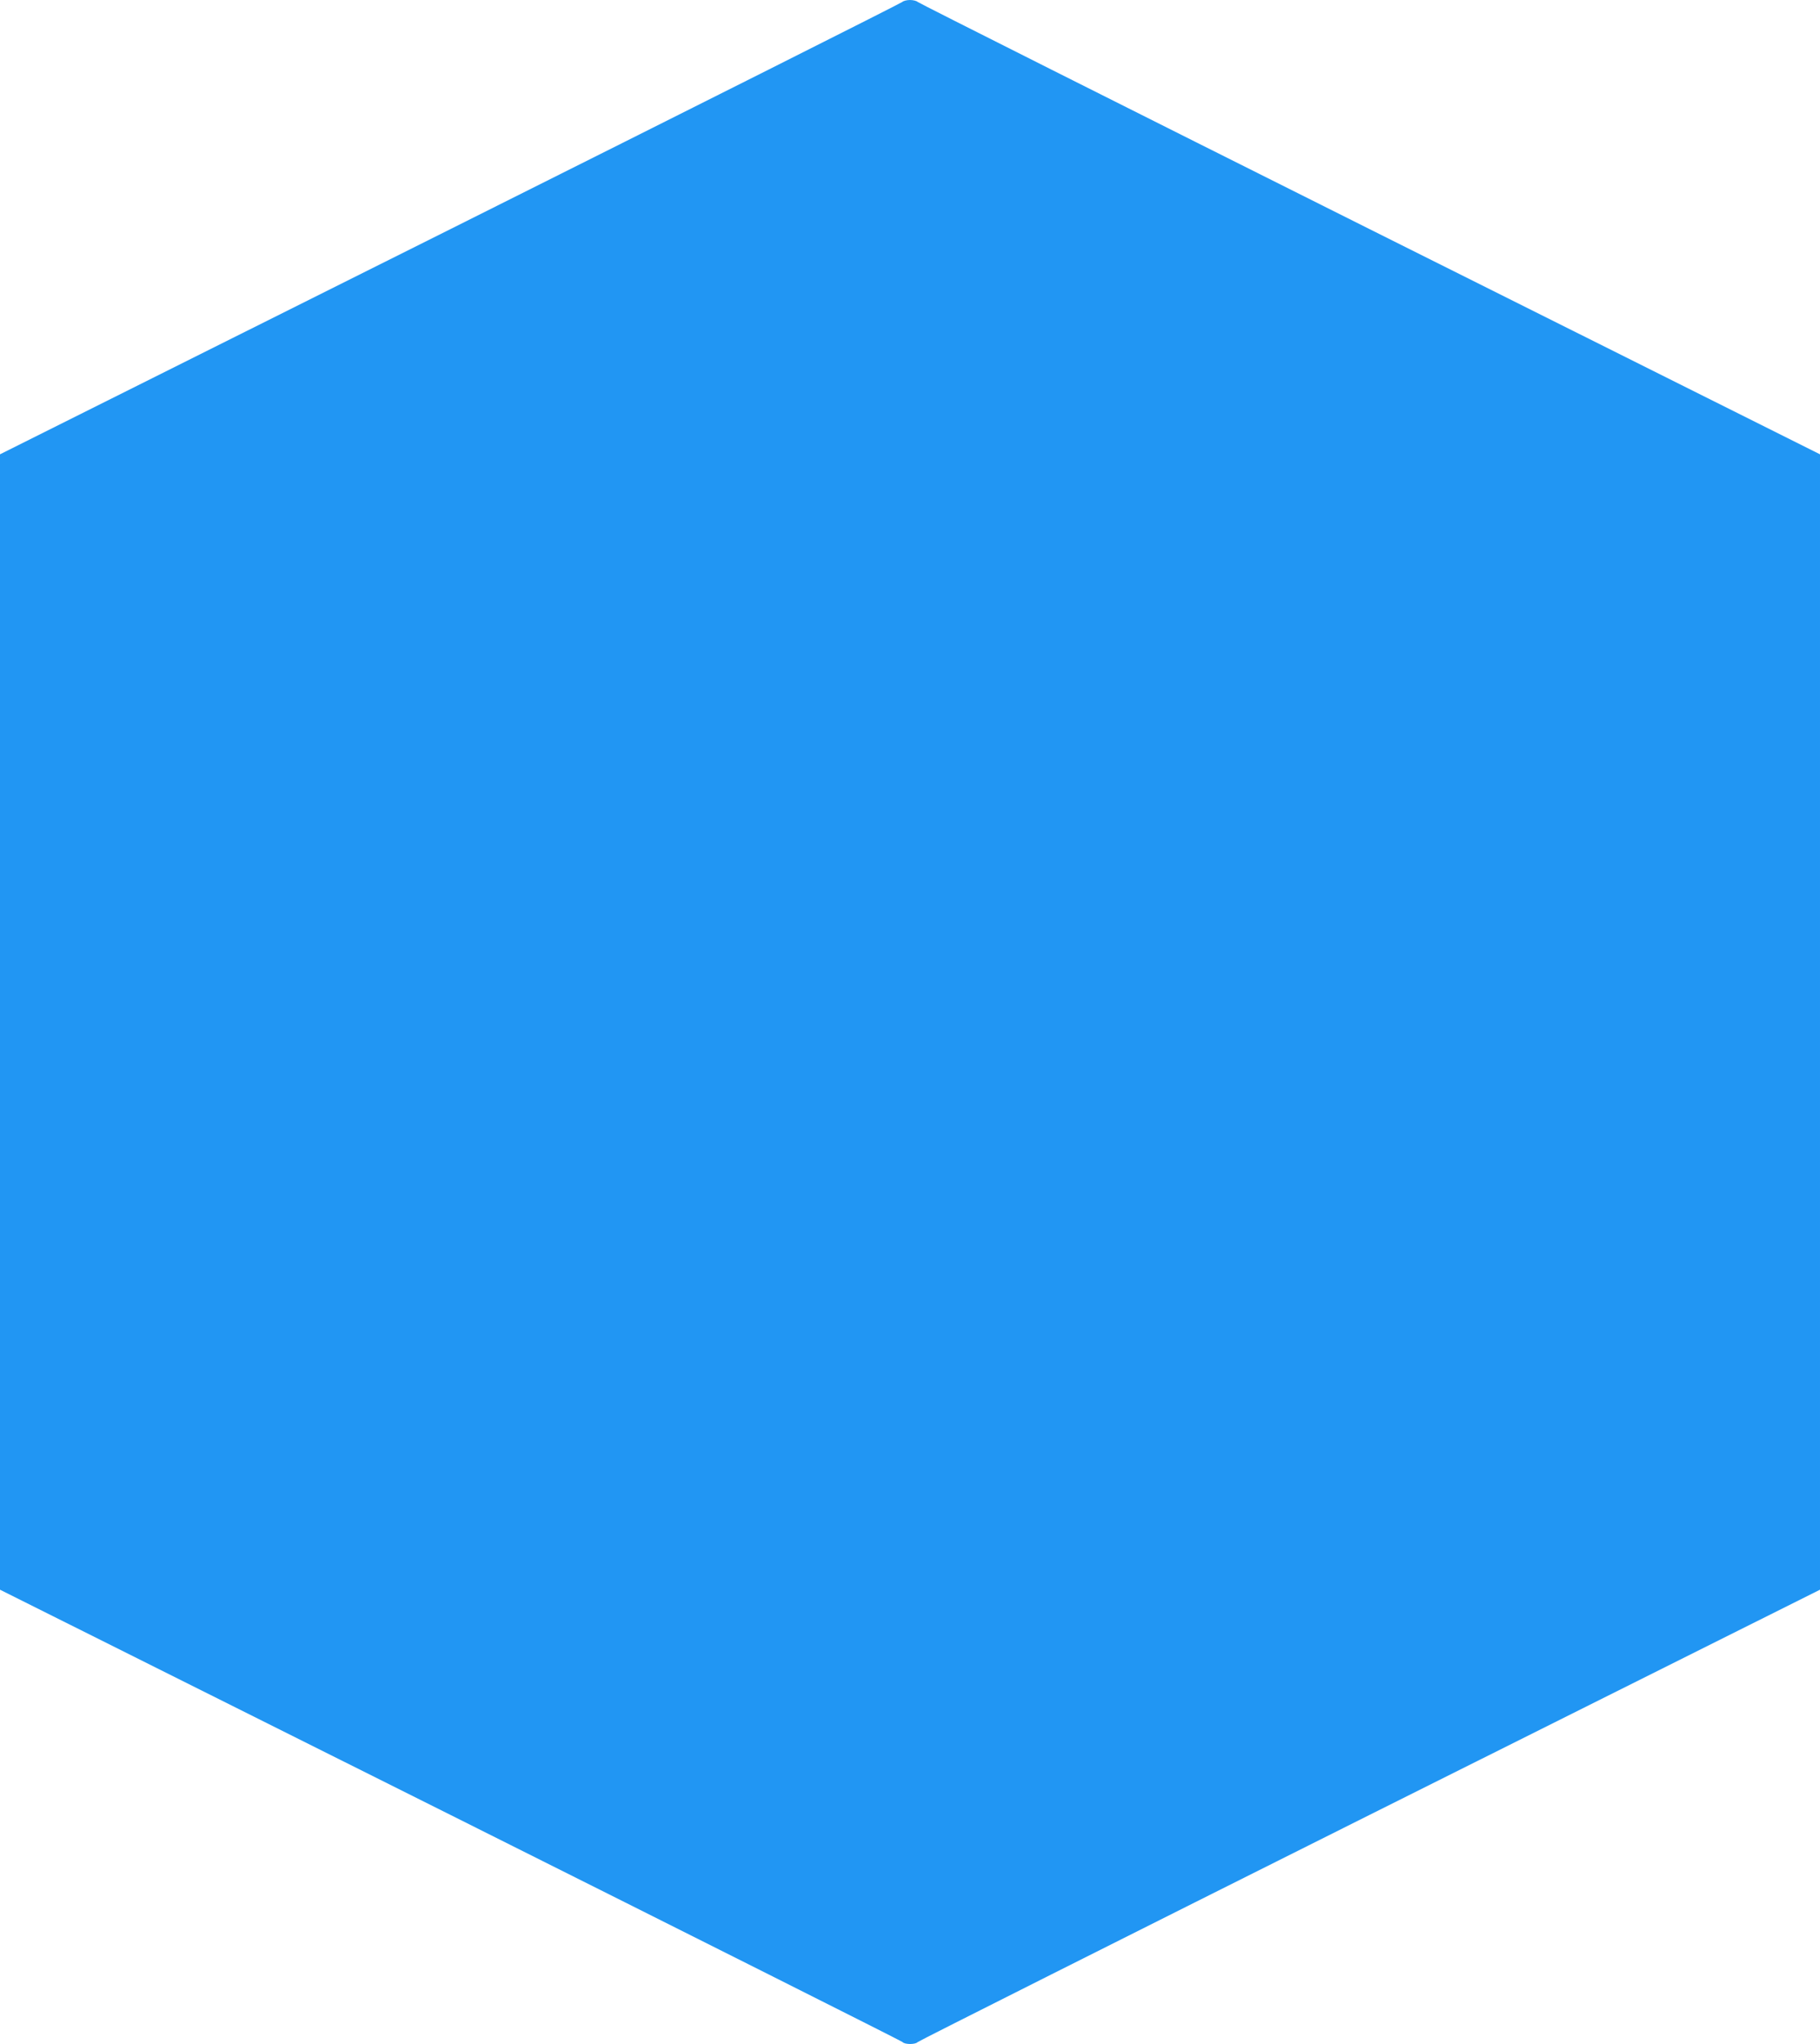
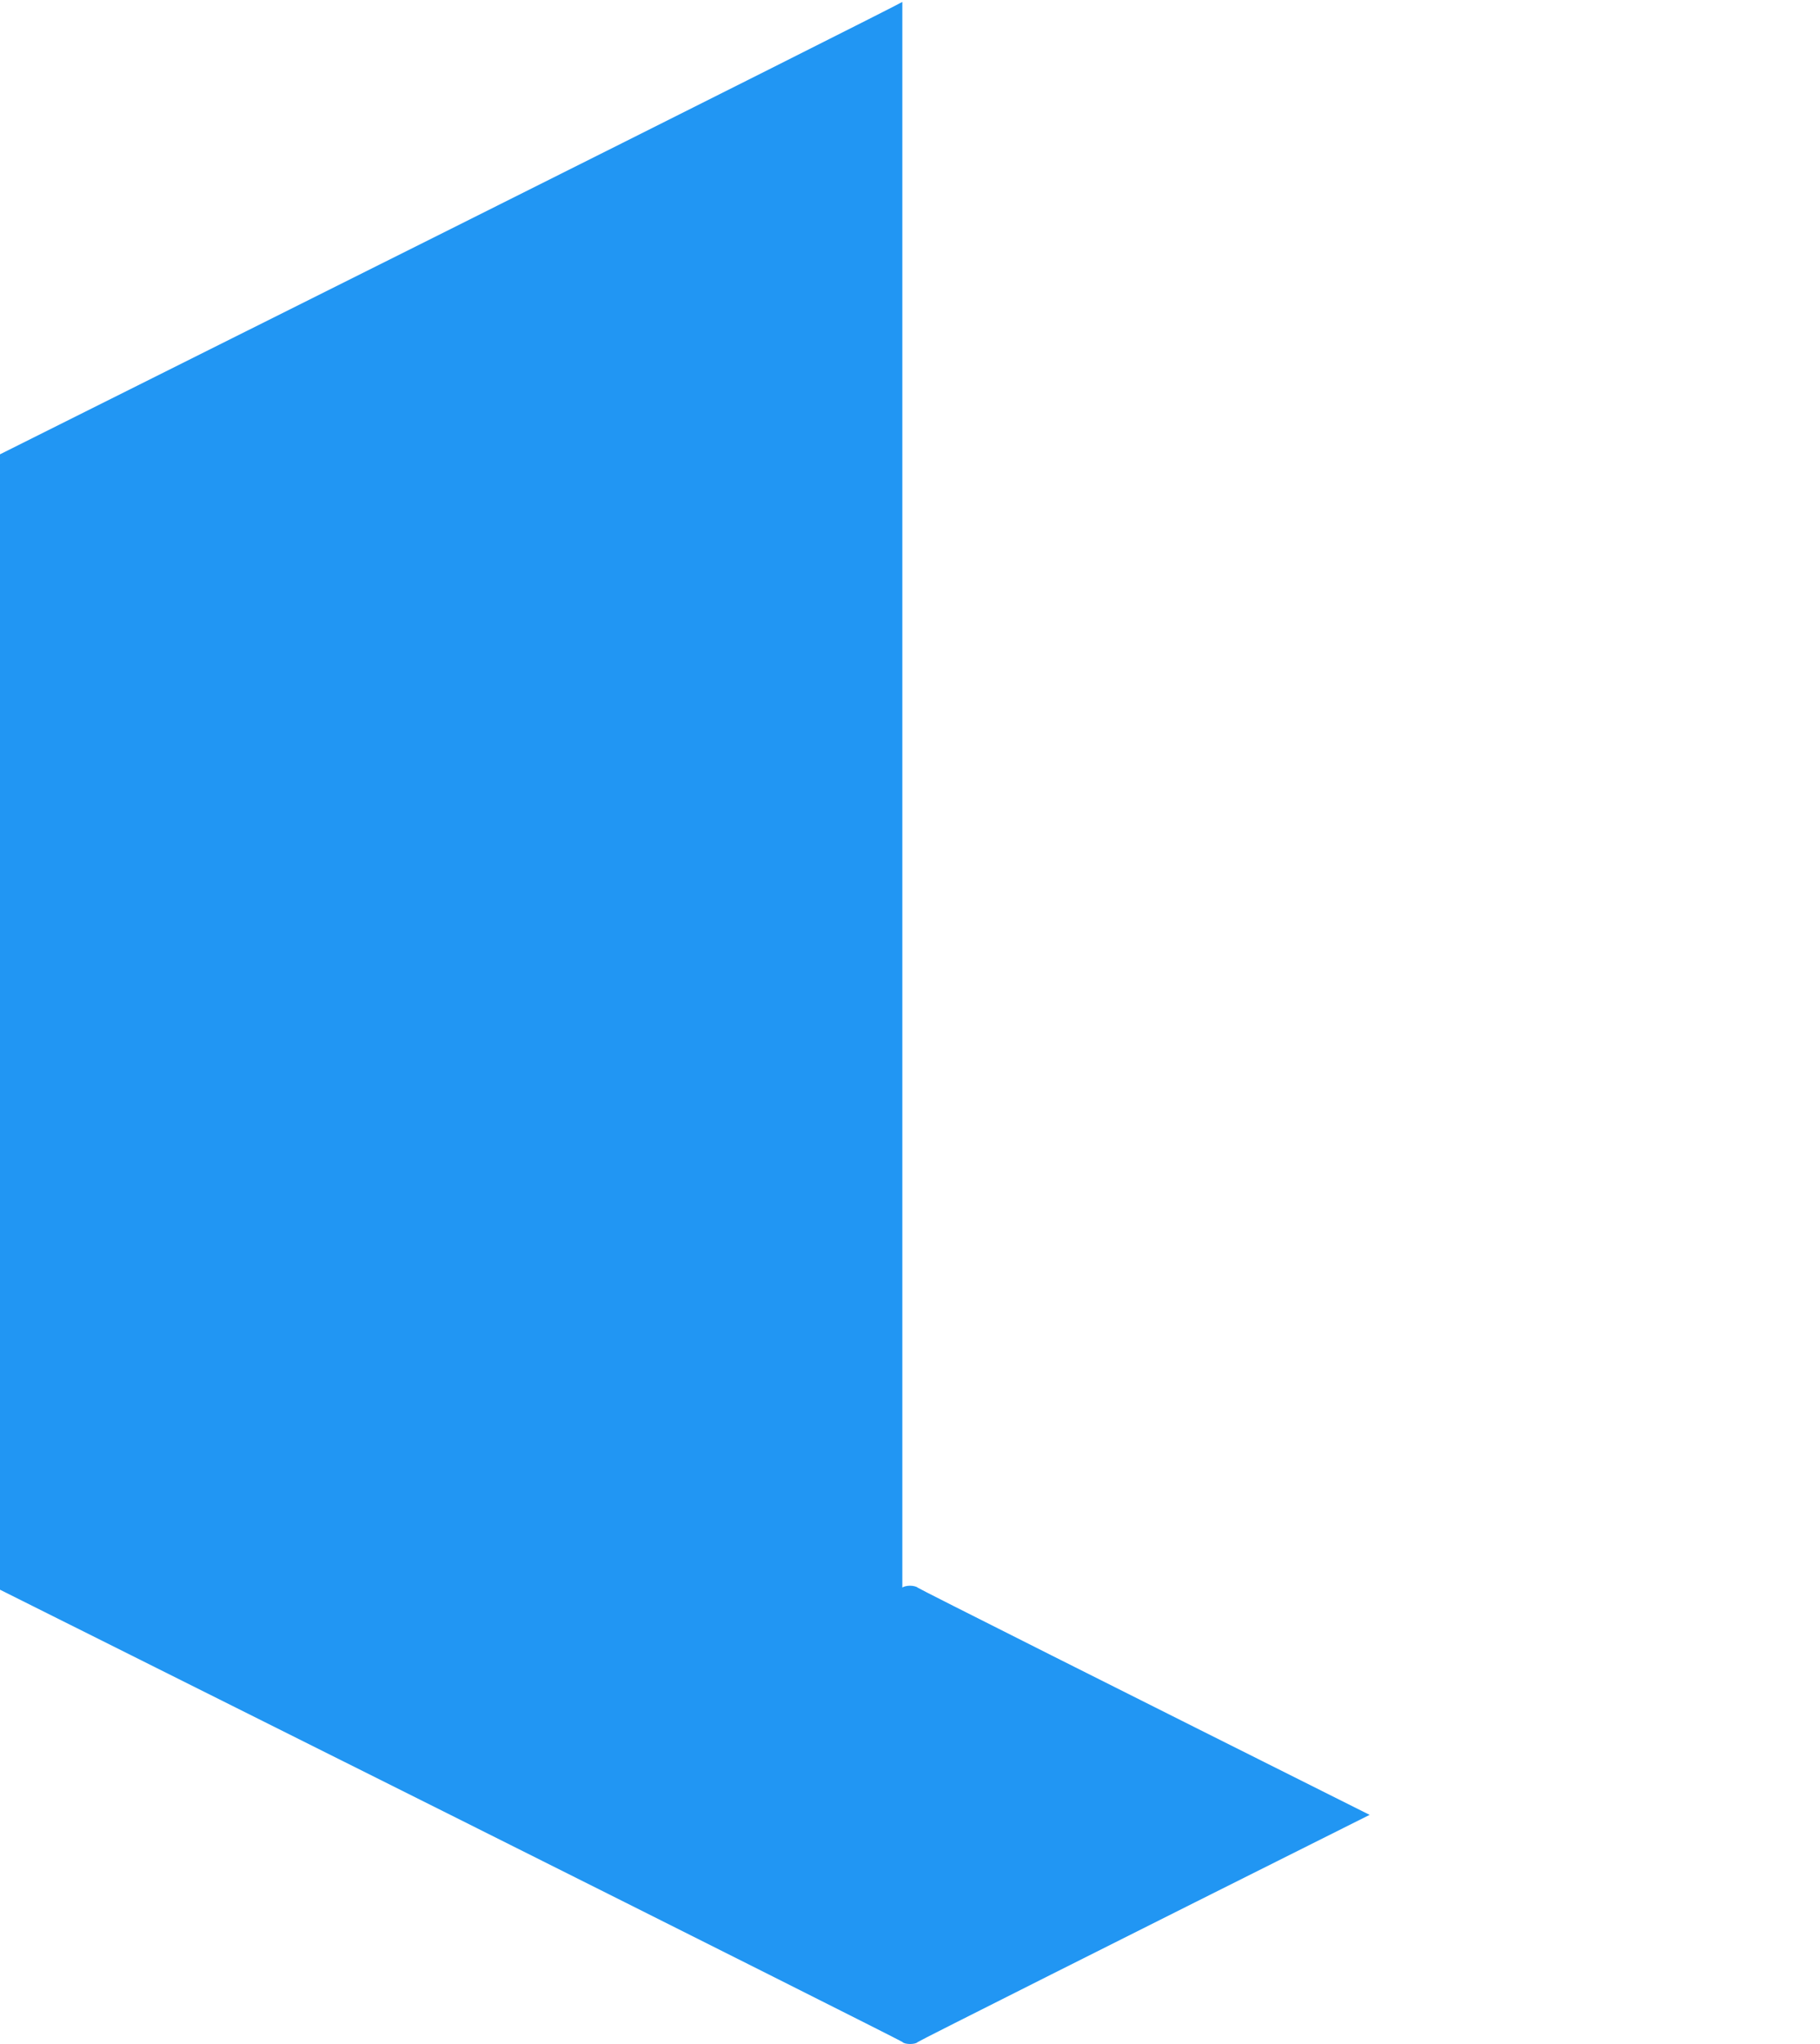
<svg xmlns="http://www.w3.org/2000/svg" version="1.0" width="1140pt" height="1280pt" viewBox="0 0 1140 1280" preserveAspectRatio="xMidYMid meet">
  <g transform="translate(0,1280) scale(0.1,-0.1)" fill="#2196f3" stroke="none">
-     <path d="M5652 12788 c-6 -7 -1280 -647 -2831 -1423 l-2821 -1410 0 -3555 0 -3555 2821 -1410 c1551 -776 2825 -1416 2831 -1422 14 -17 82 -17 96 -1 6 7 1280 647 2831 1423 l2821 1410 0 3555 0 3555 -2821 1410 c-1551 776 -2825 1416 -2831 1423 -6 6 -27 12 -48 12 -21 0 -42 -6 -48 -12z" />
+     <path d="M5652 12788 c-6 -7 -1280 -647 -2831 -1423 l-2821 -1410 0 -3555 0 -3555 2821 -1410 c1551 -776 2825 -1416 2831 -1422 14 -17 82 -17 96 -1 6 7 1280 647 2831 1423 c-1551 776 -2825 1416 -2831 1423 -6 6 -27 12 -48 12 -21 0 -42 -6 -48 -12z" />
  </g>
</svg>